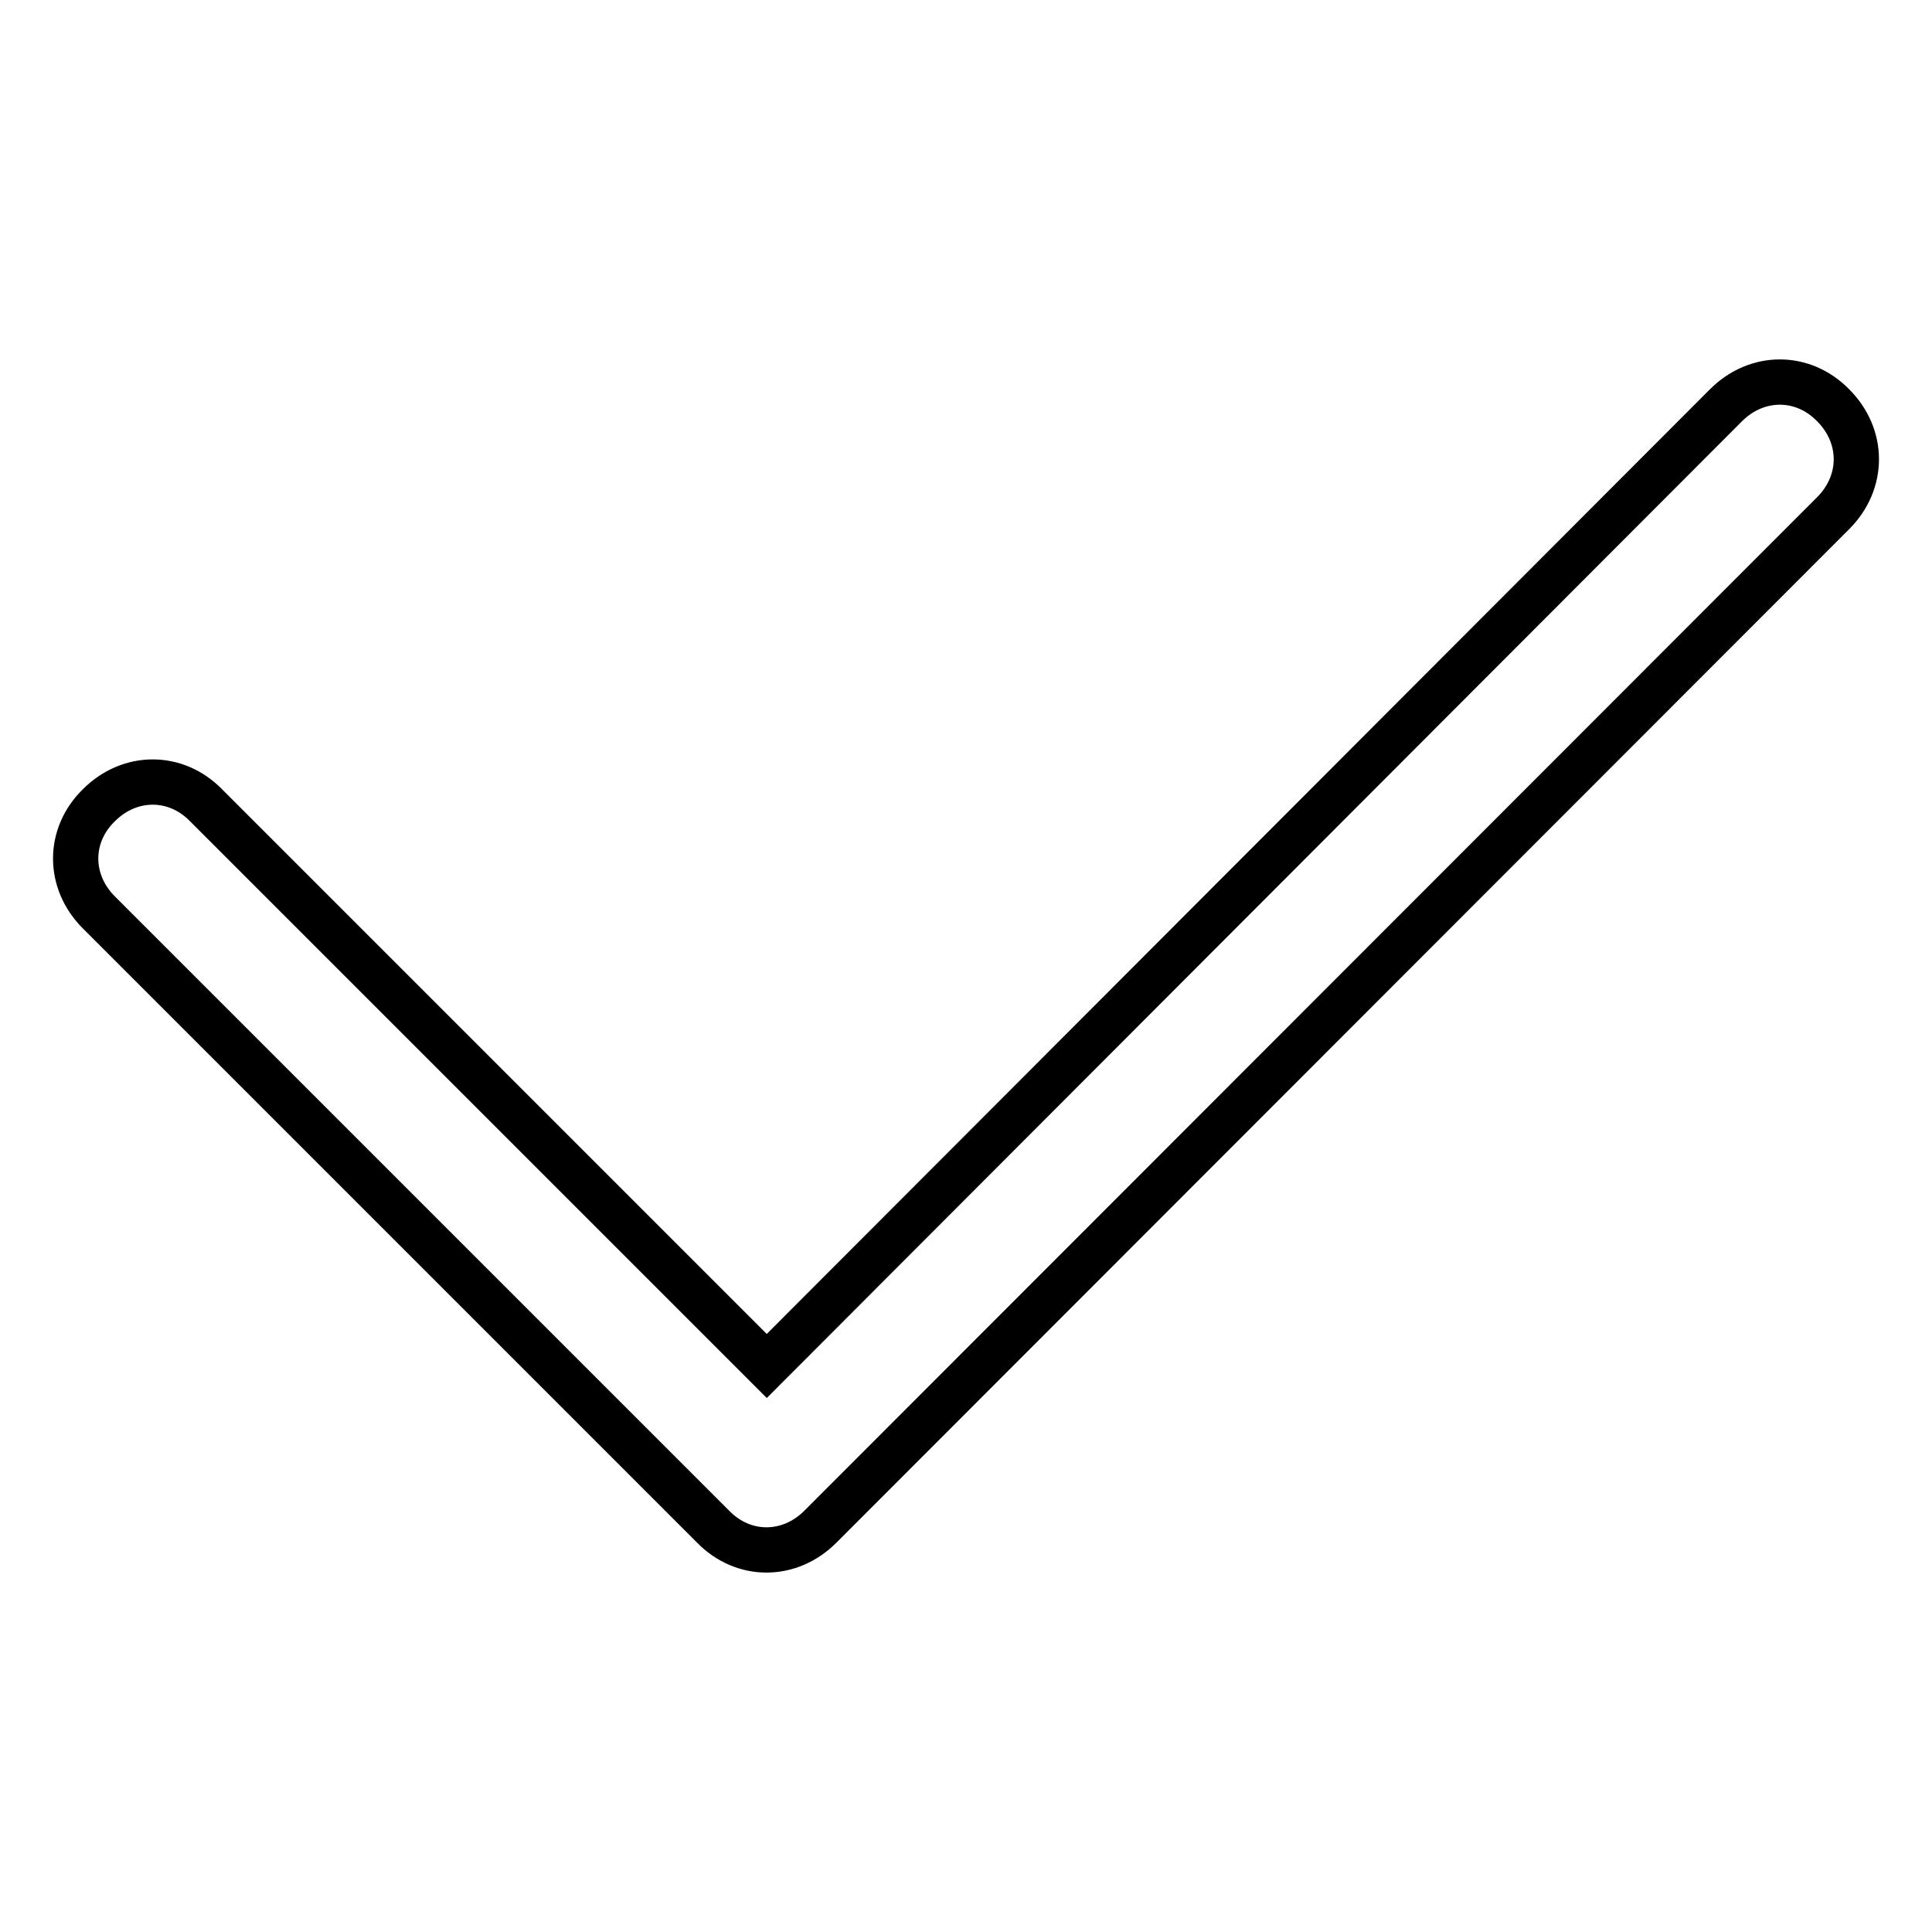
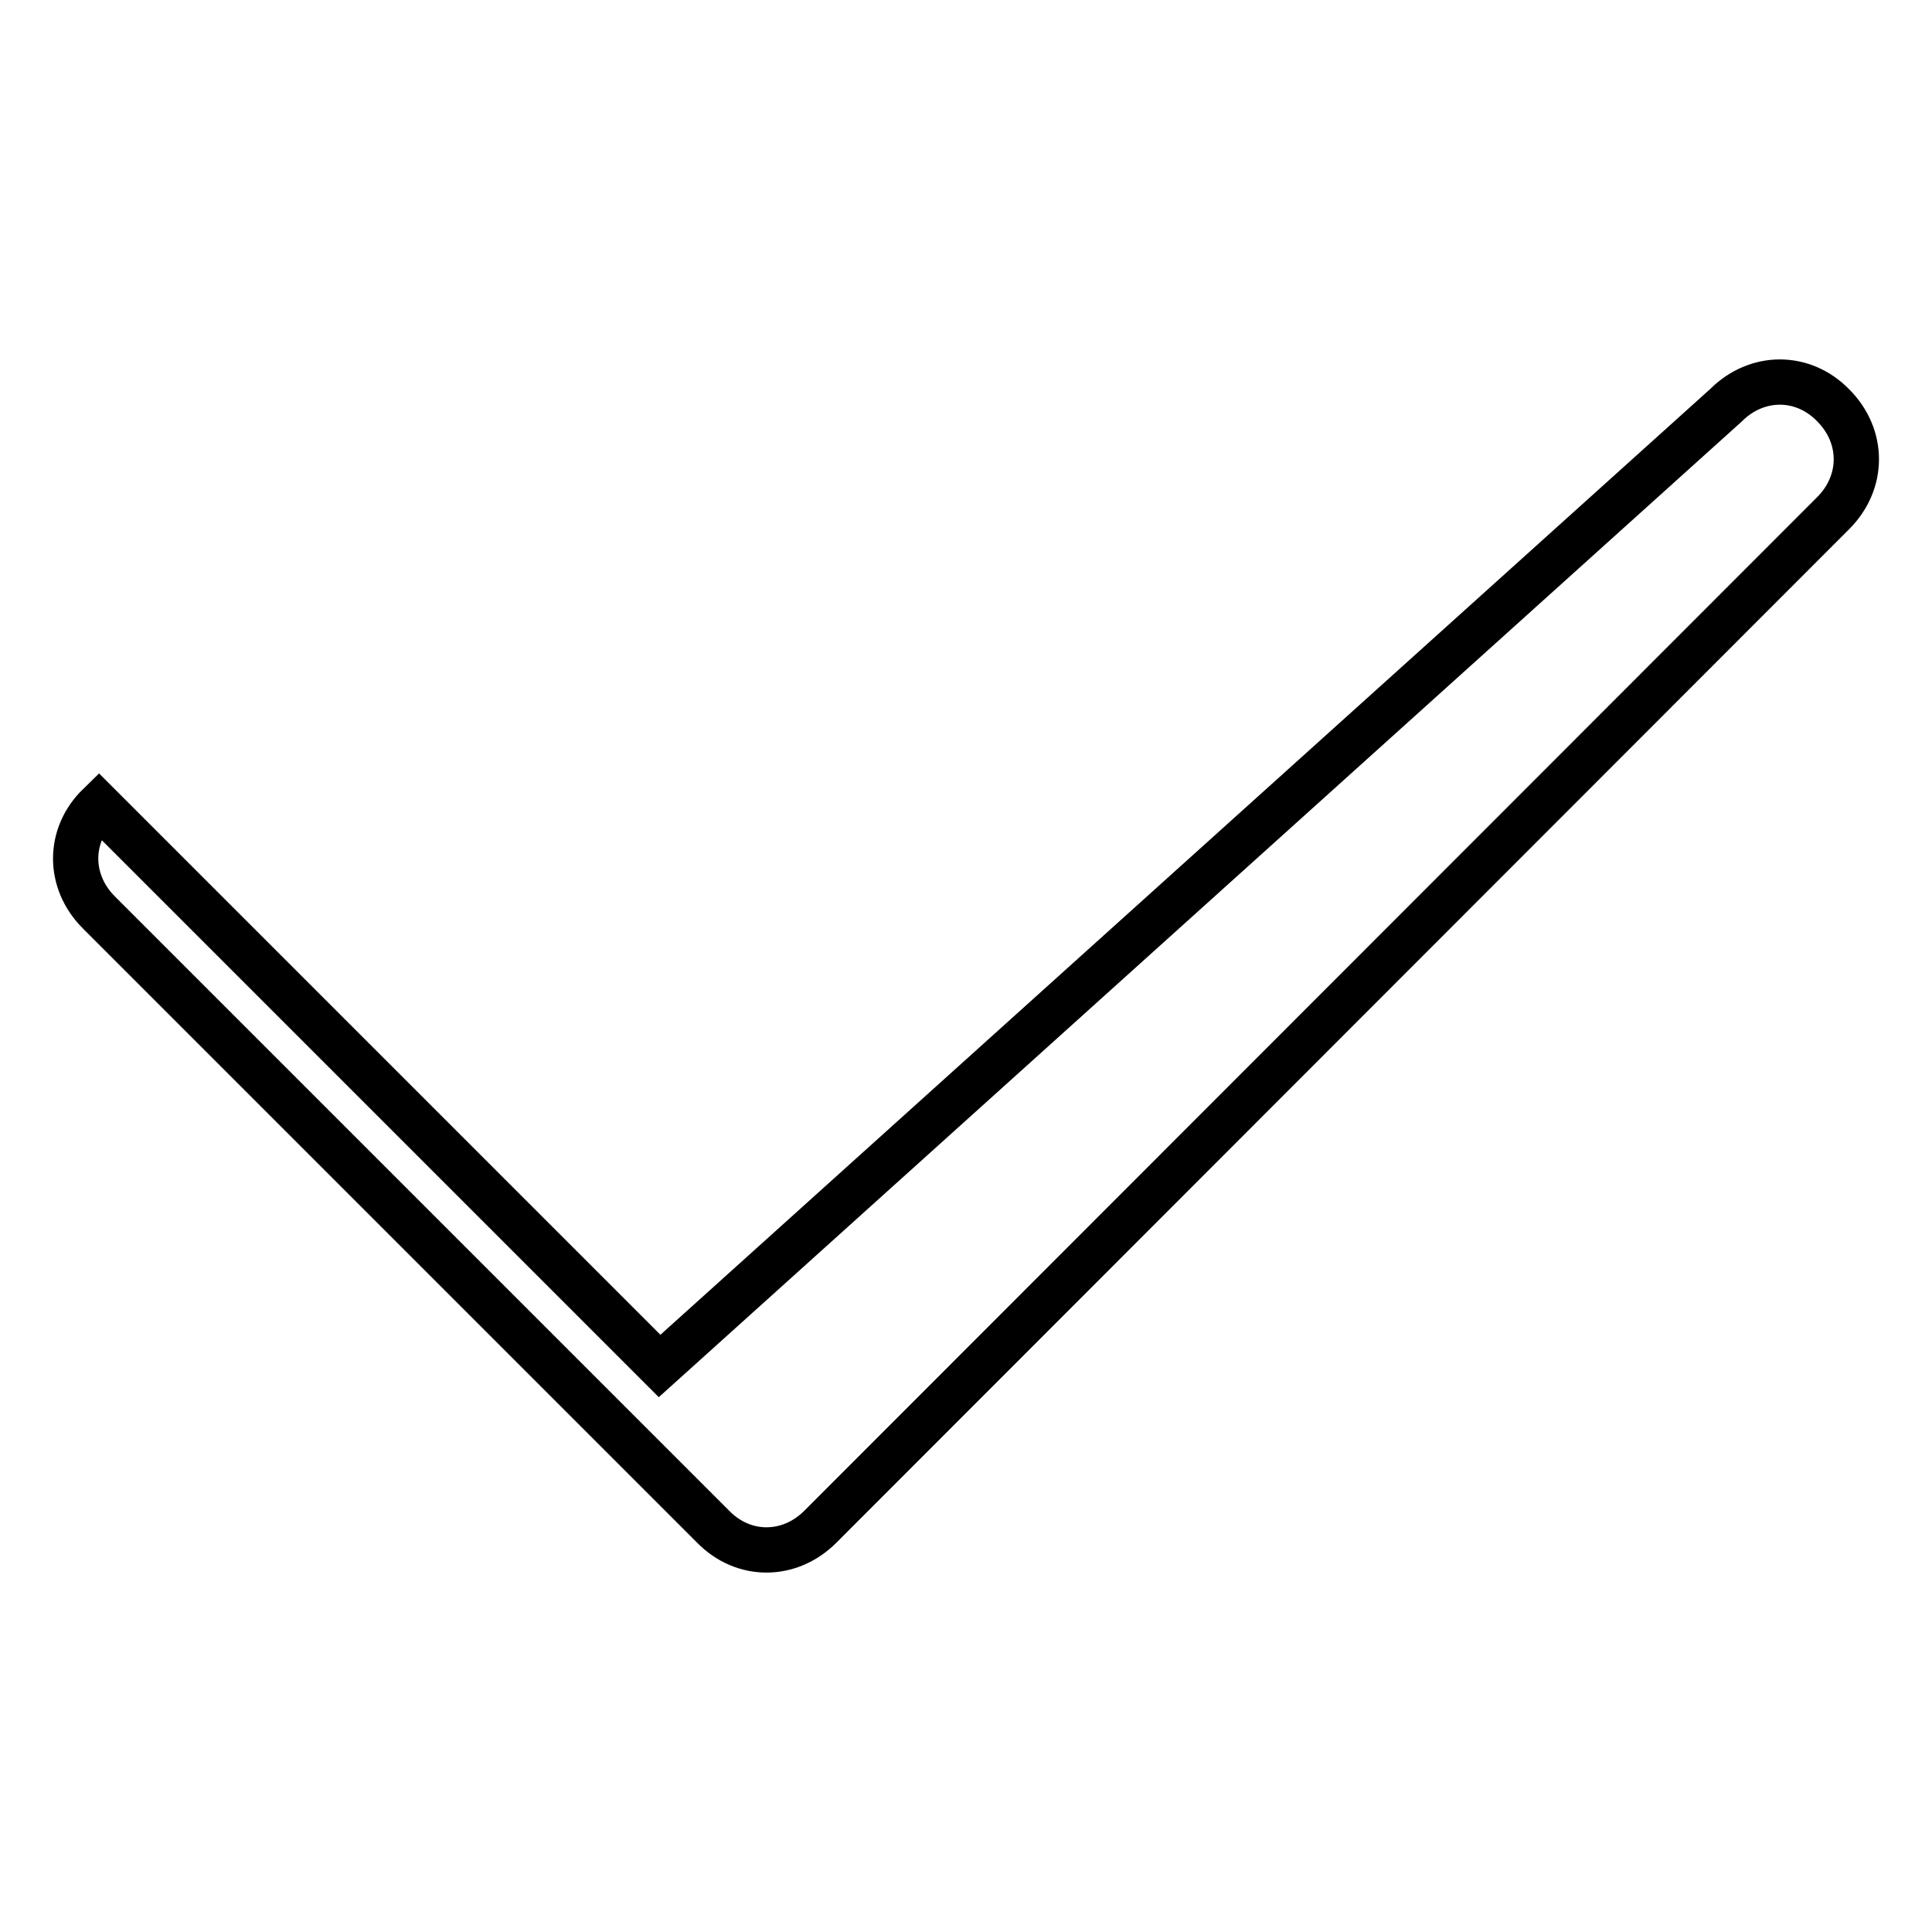
<svg xmlns="http://www.w3.org/2000/svg" version="1.1" x="0px" y="0px" viewBox="0 0 256 256" enable-background="new 0 0 256 256" xml:space="preserve">
  <g>
-     <path stroke-width="6" fill-opacity="0" stroke="#000000" d="M242.9,68L108.7,202.3c-4.1,4.1-10.2,4.1-14.2,0l-81.4-81.4c-4.1-4.1-4.1-10.2,0-14.2 c4.1-4.1,10.2-4.1,14.2,0l74.3,74.3L228.7,53.7c4.1-4.1,10.2-4.1,14.2,0C247,57.8,247,63.9,242.9,68z" />
+     <path stroke-width="6" fill-opacity="0" stroke="#000000" d="M242.9,68L108.7,202.3c-4.1,4.1-10.2,4.1-14.2,0l-81.4-81.4c-4.1-4.1-4.1-10.2,0-14.2 l74.3,74.3L228.7,53.7c4.1-4.1,10.2-4.1,14.2,0C247,57.8,247,63.9,242.9,68z" />
  </g>
</svg>